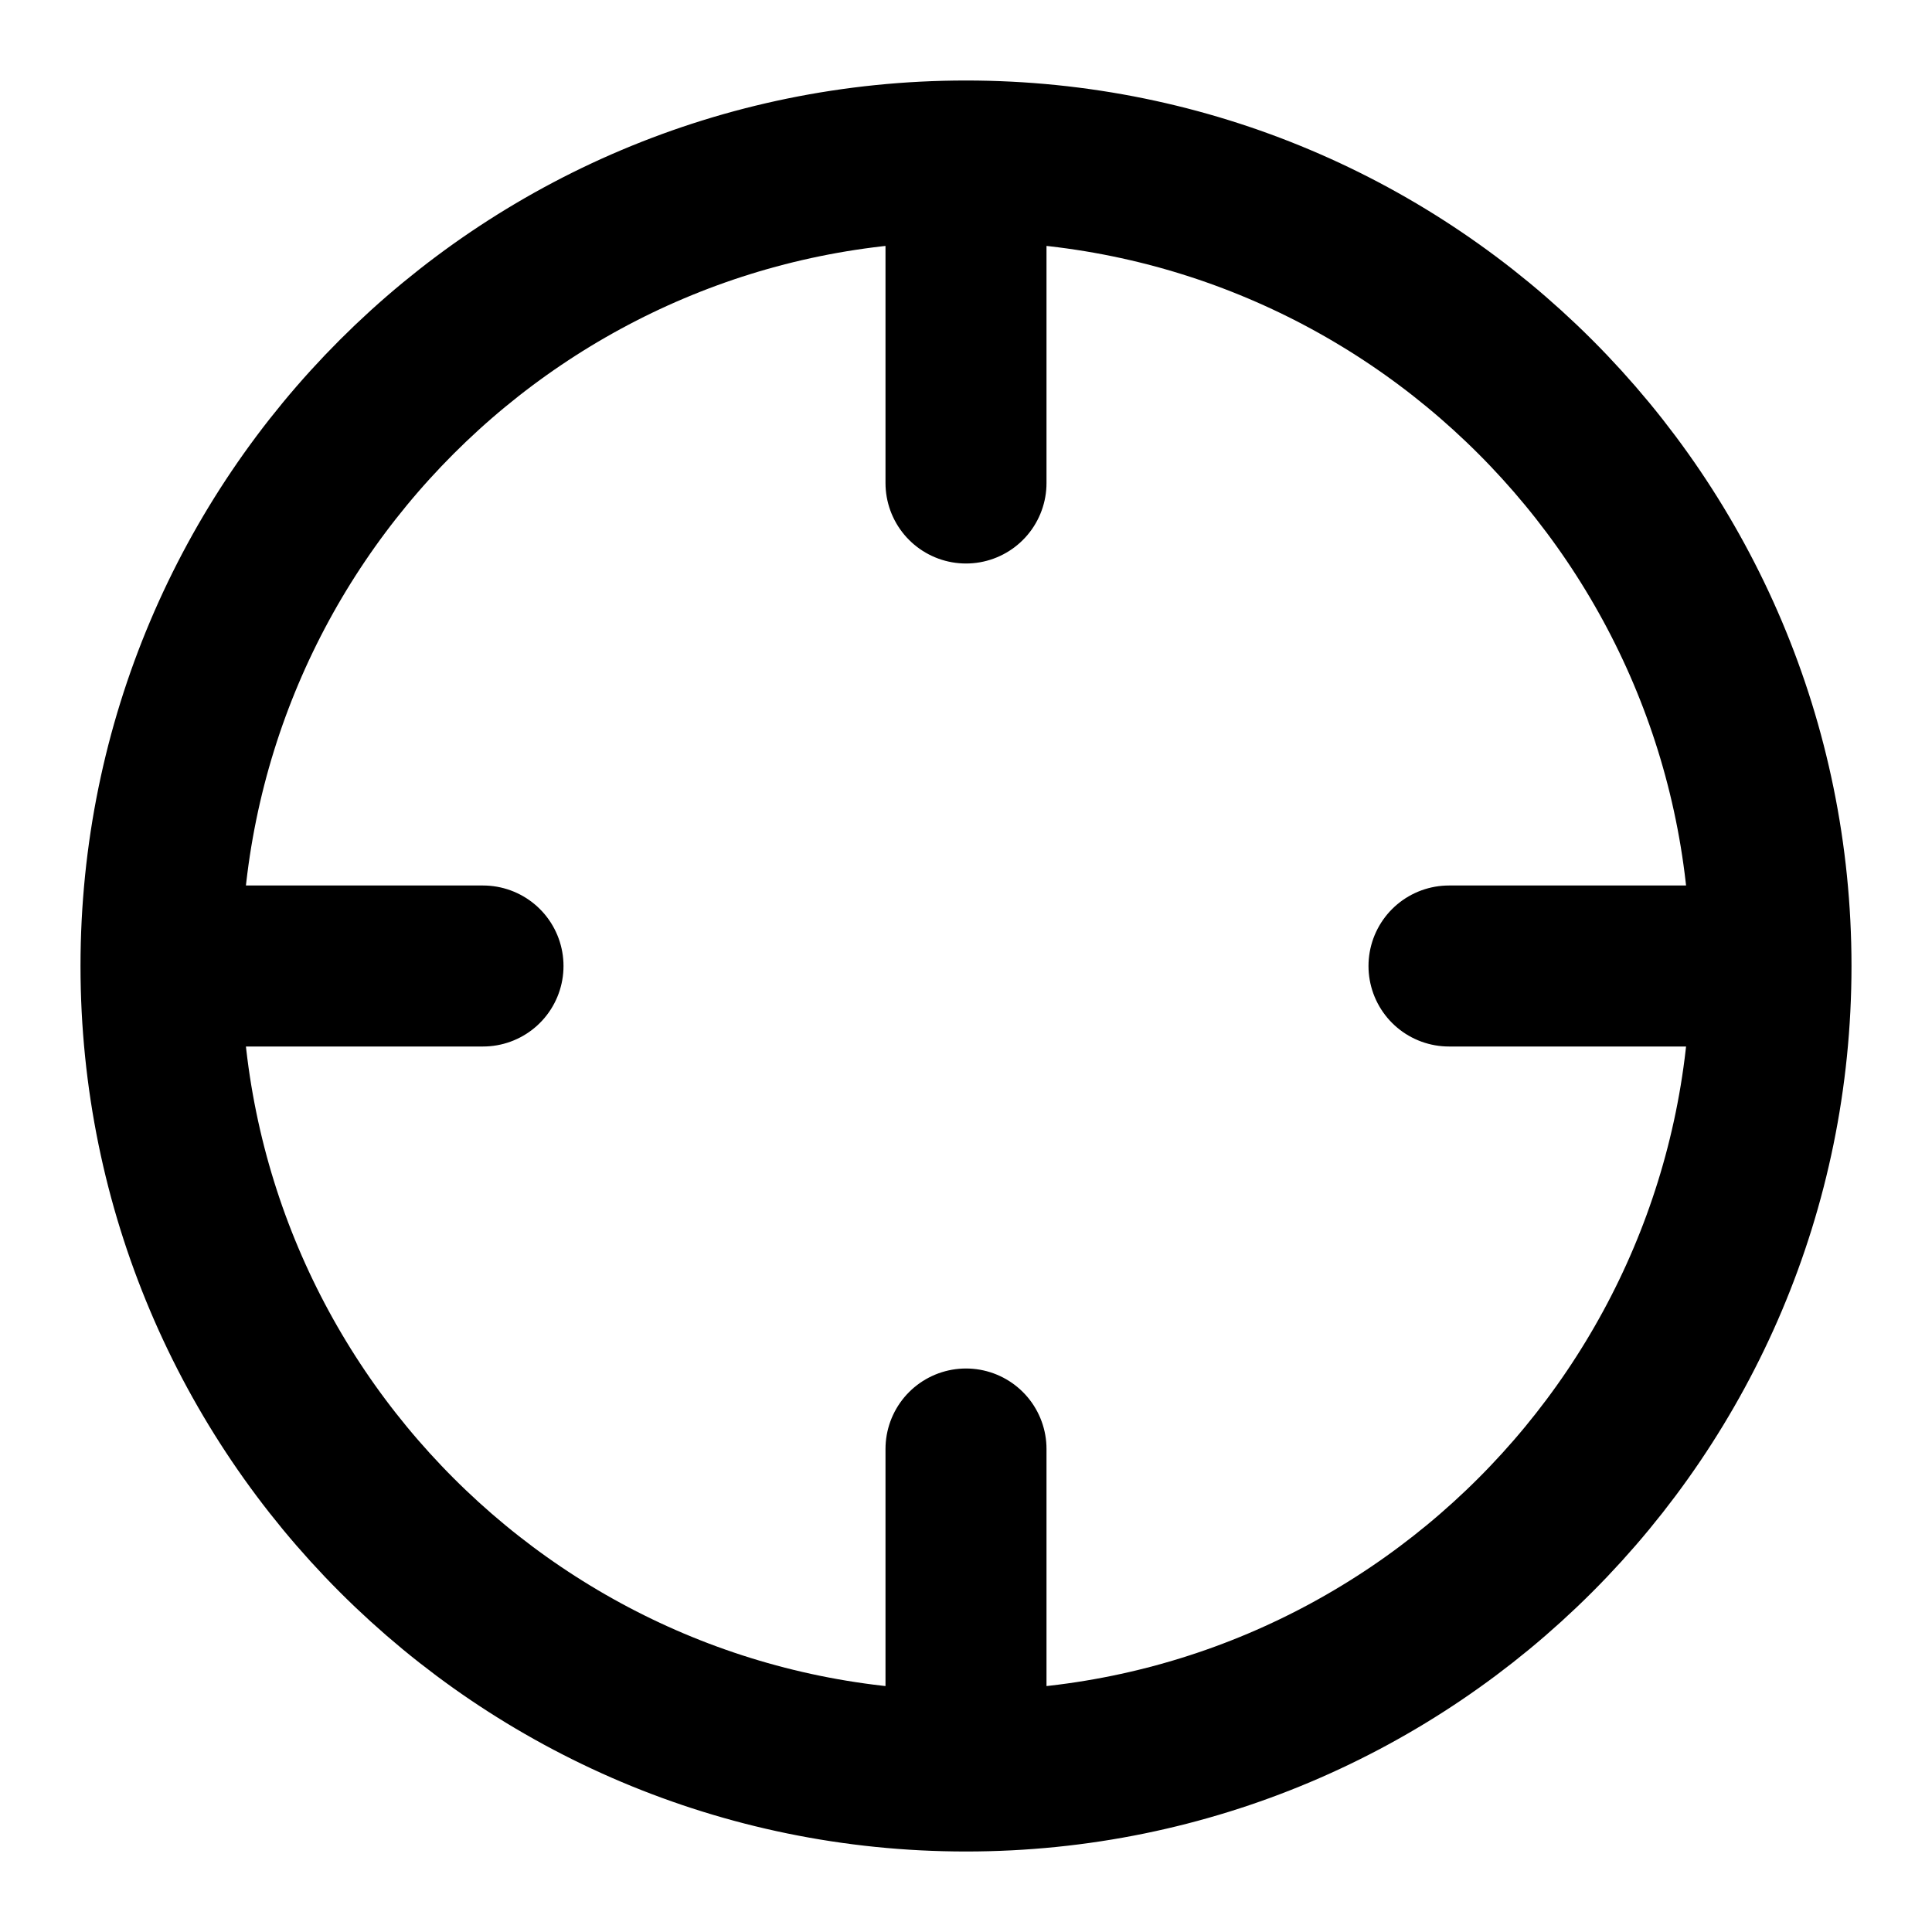
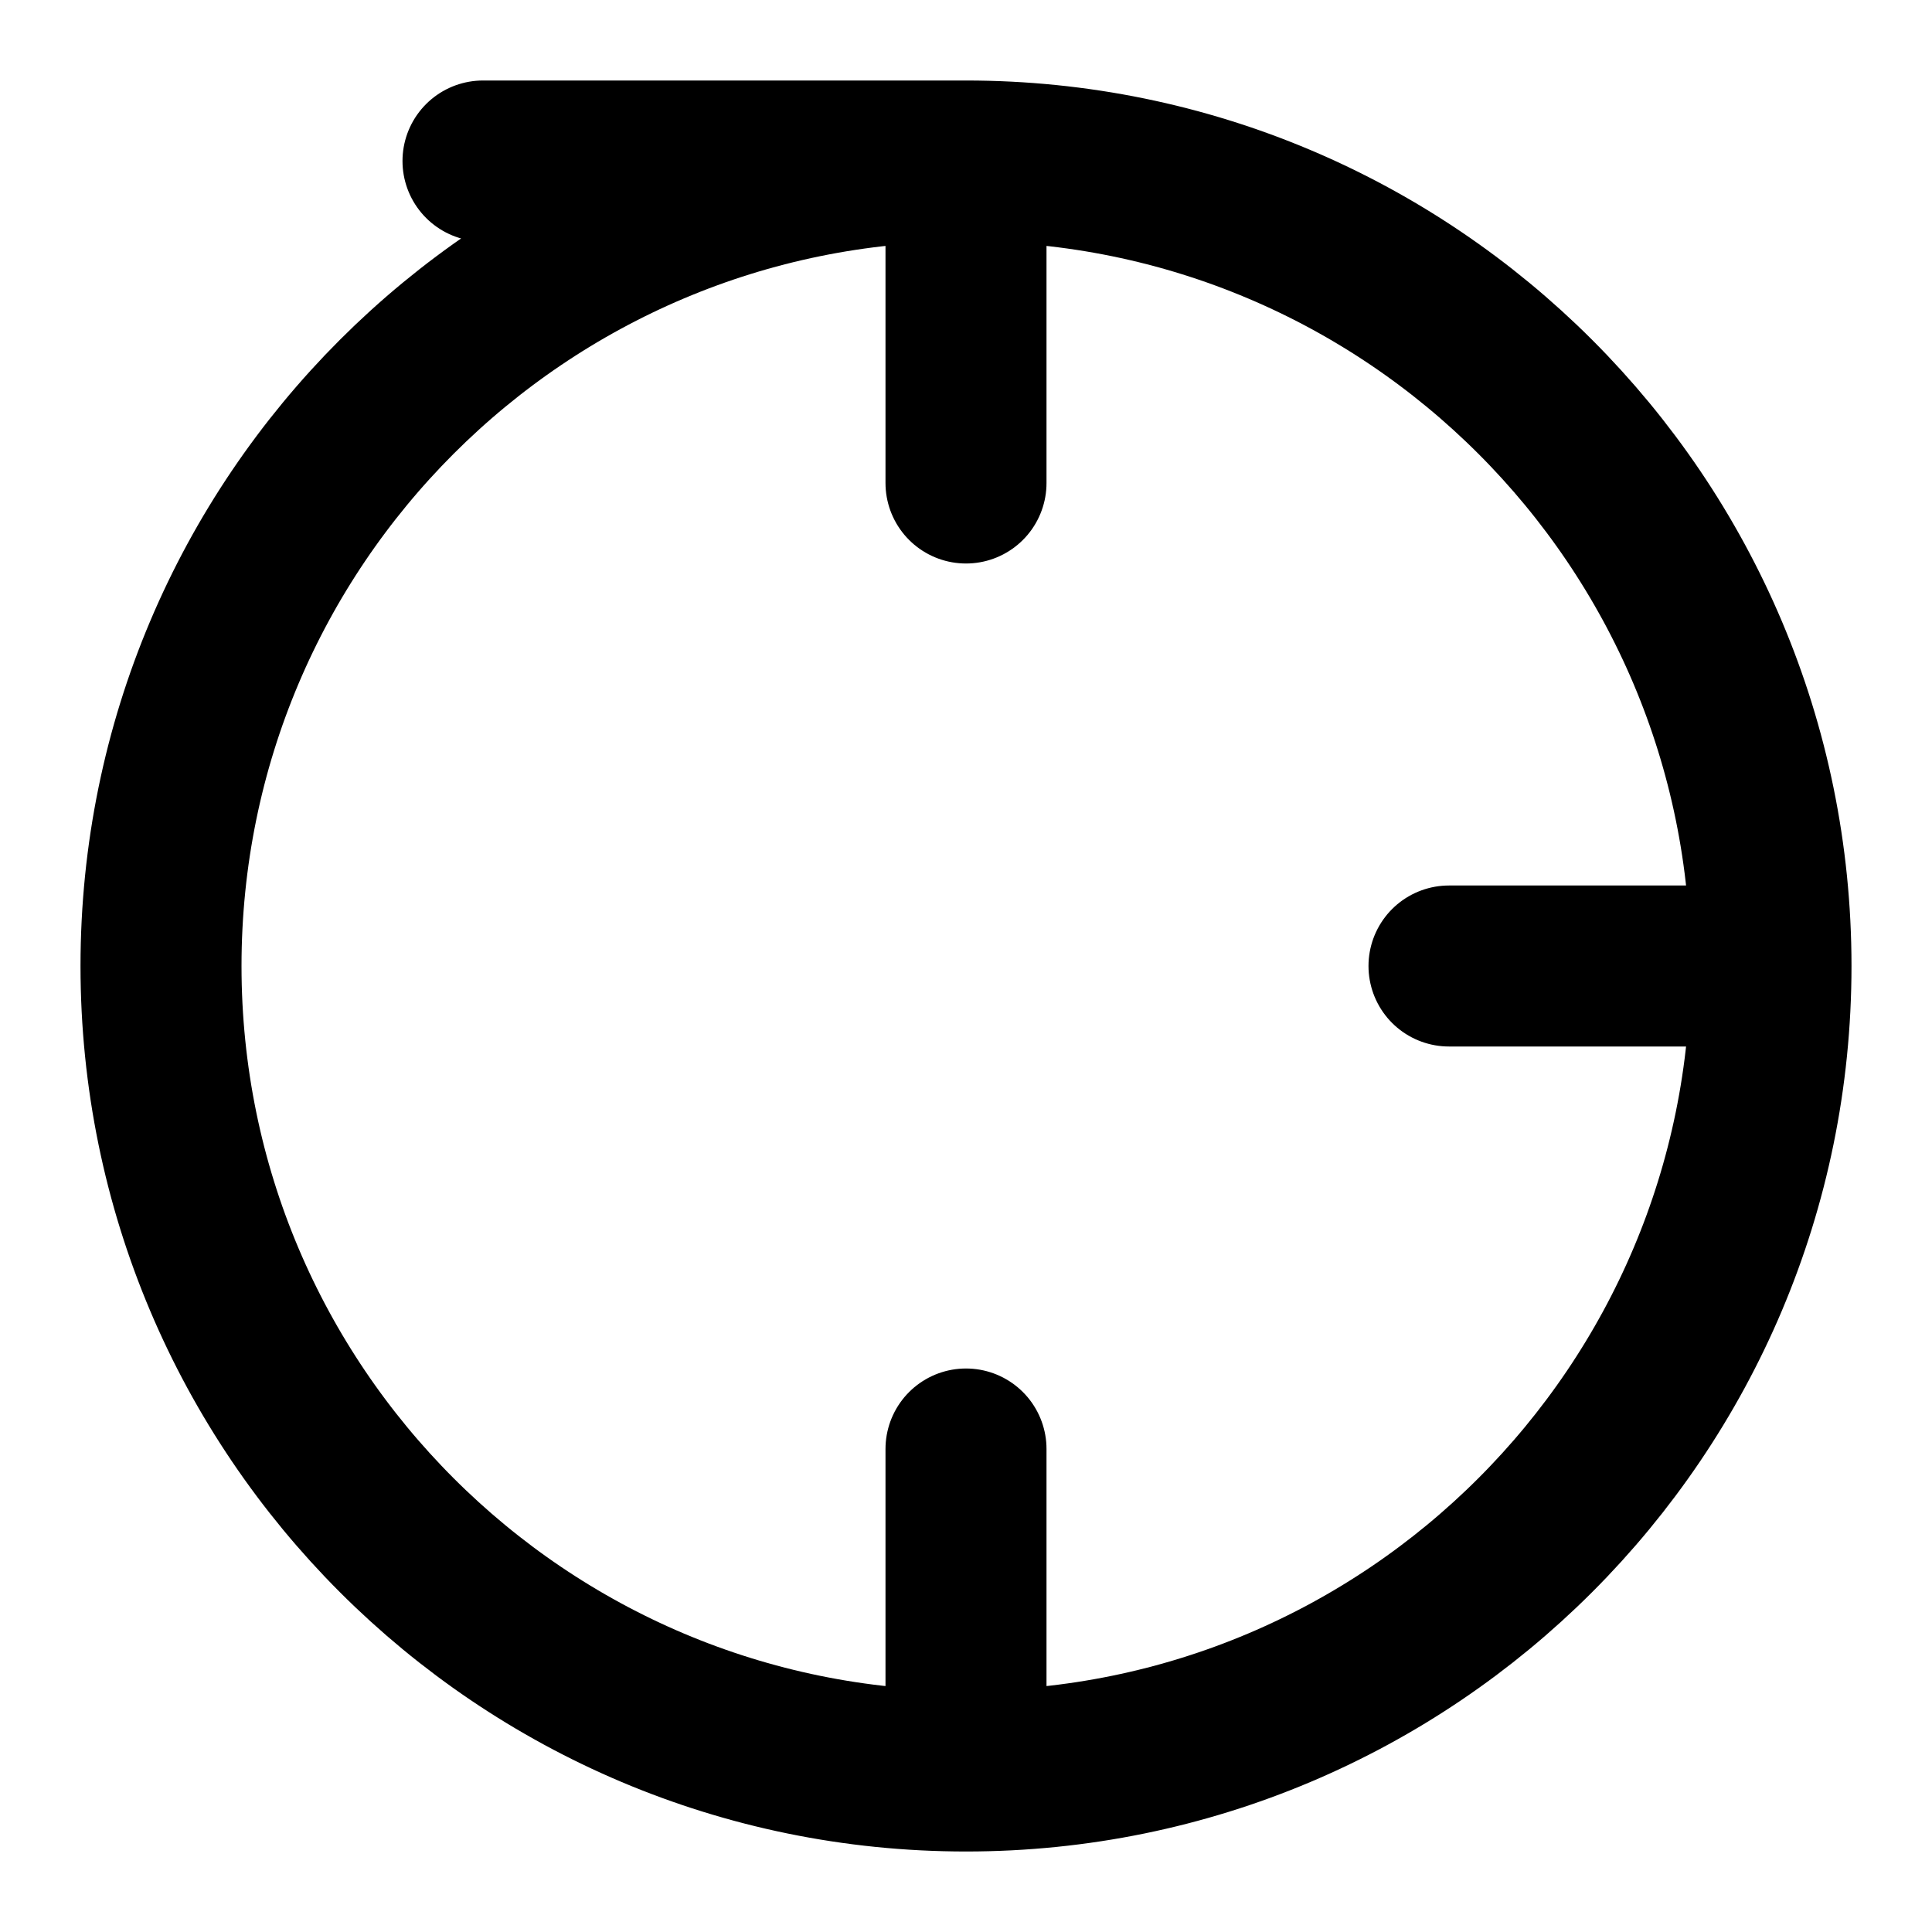
<svg xmlns="http://www.w3.org/2000/svg" fill="none" height="100%" overflow="visible" preserveAspectRatio="none" style="display: block;" viewBox="0 0 80 80" width="100%">
  <g id="lucide/crosshair">
-     <path d="M73.333 40C73.333 58.41 58.41 73.333 40 73.333M73.333 40C73.333 21.59 58.41 6.667 40 6.667M73.333 40H60M40 73.333C21.59 73.333 6.667 58.41 6.667 40M40 73.333V60M6.667 40C6.667 21.59 21.59 6.667 40 6.667M6.667 40H20M40 6.667V20" id="Vector" stroke="black" stroke-linecap="round" stroke-linejoin="round" stroke-width="6.667" />
+     <path d="M73.333 40C73.333 58.41 58.41 73.333 40 73.333M73.333 40C73.333 21.59 58.41 6.667 40 6.667M73.333 40H60M40 73.333C21.59 73.333 6.667 58.41 6.667 40M40 73.333V60M6.667 40C6.667 21.59 21.59 6.667 40 6.667H20M40 6.667V20" id="Vector" stroke="black" stroke-linecap="round" stroke-linejoin="round" stroke-width="6.667" />
  </g>
</svg>